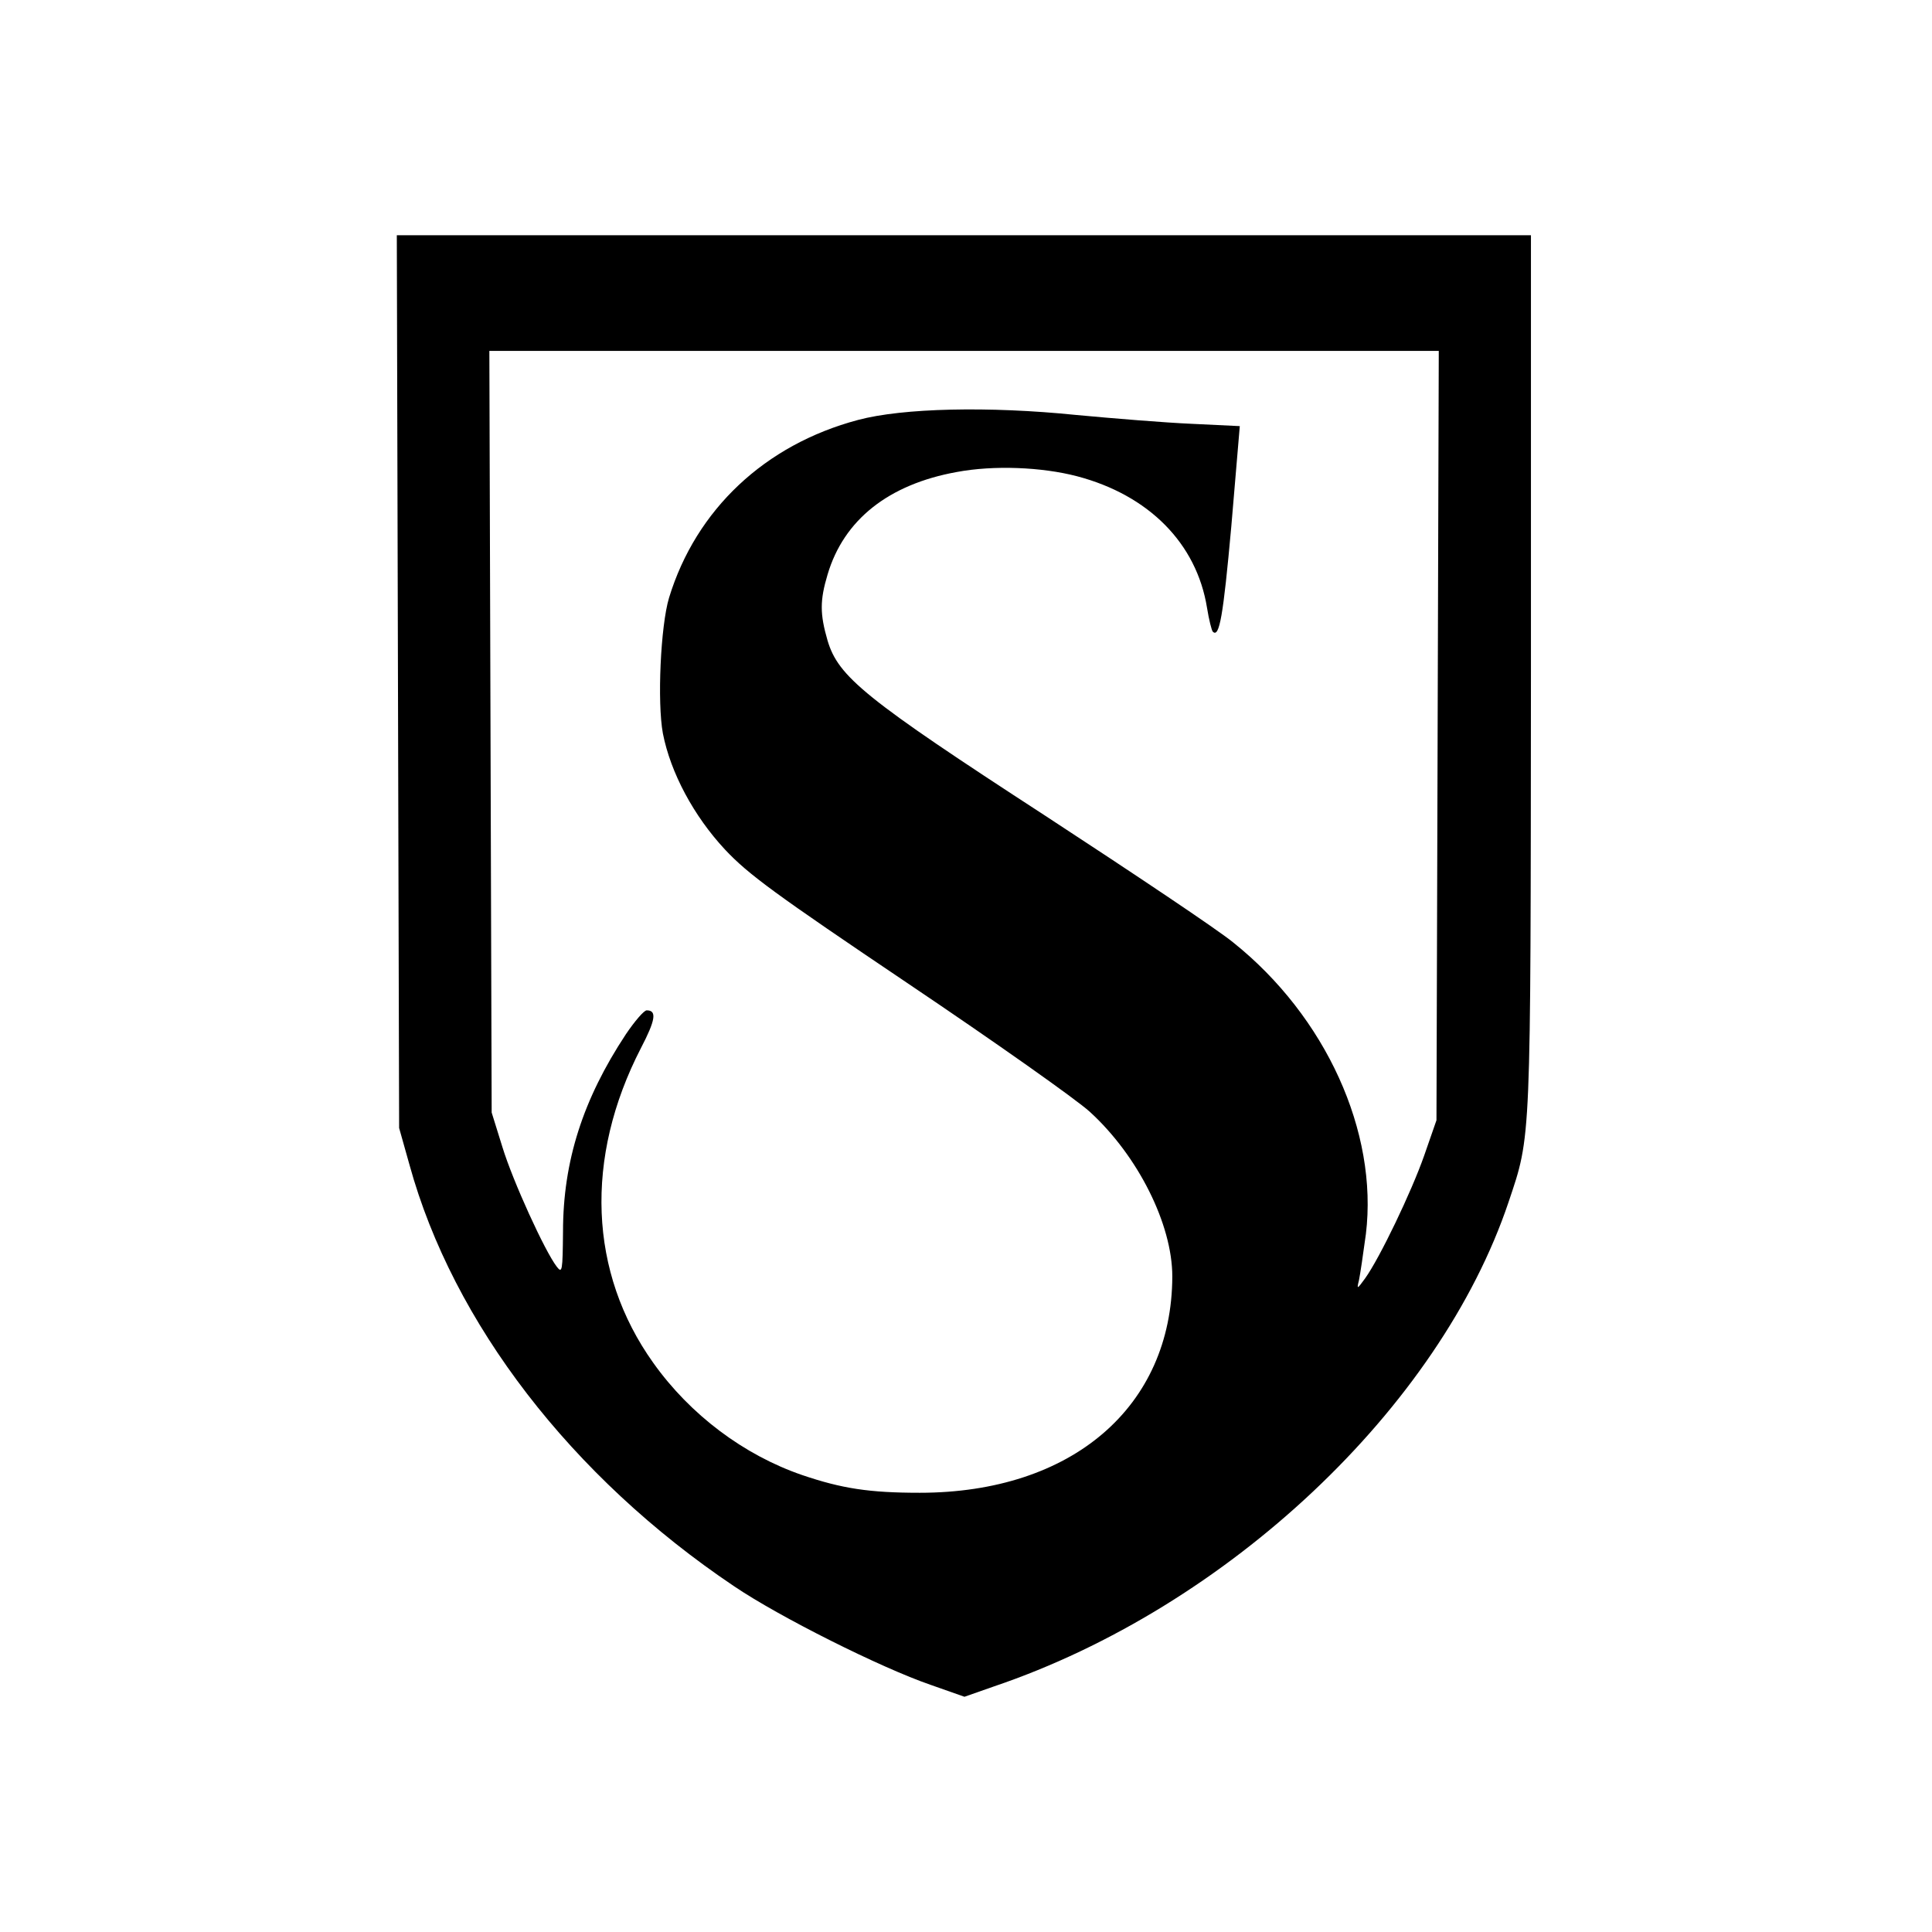
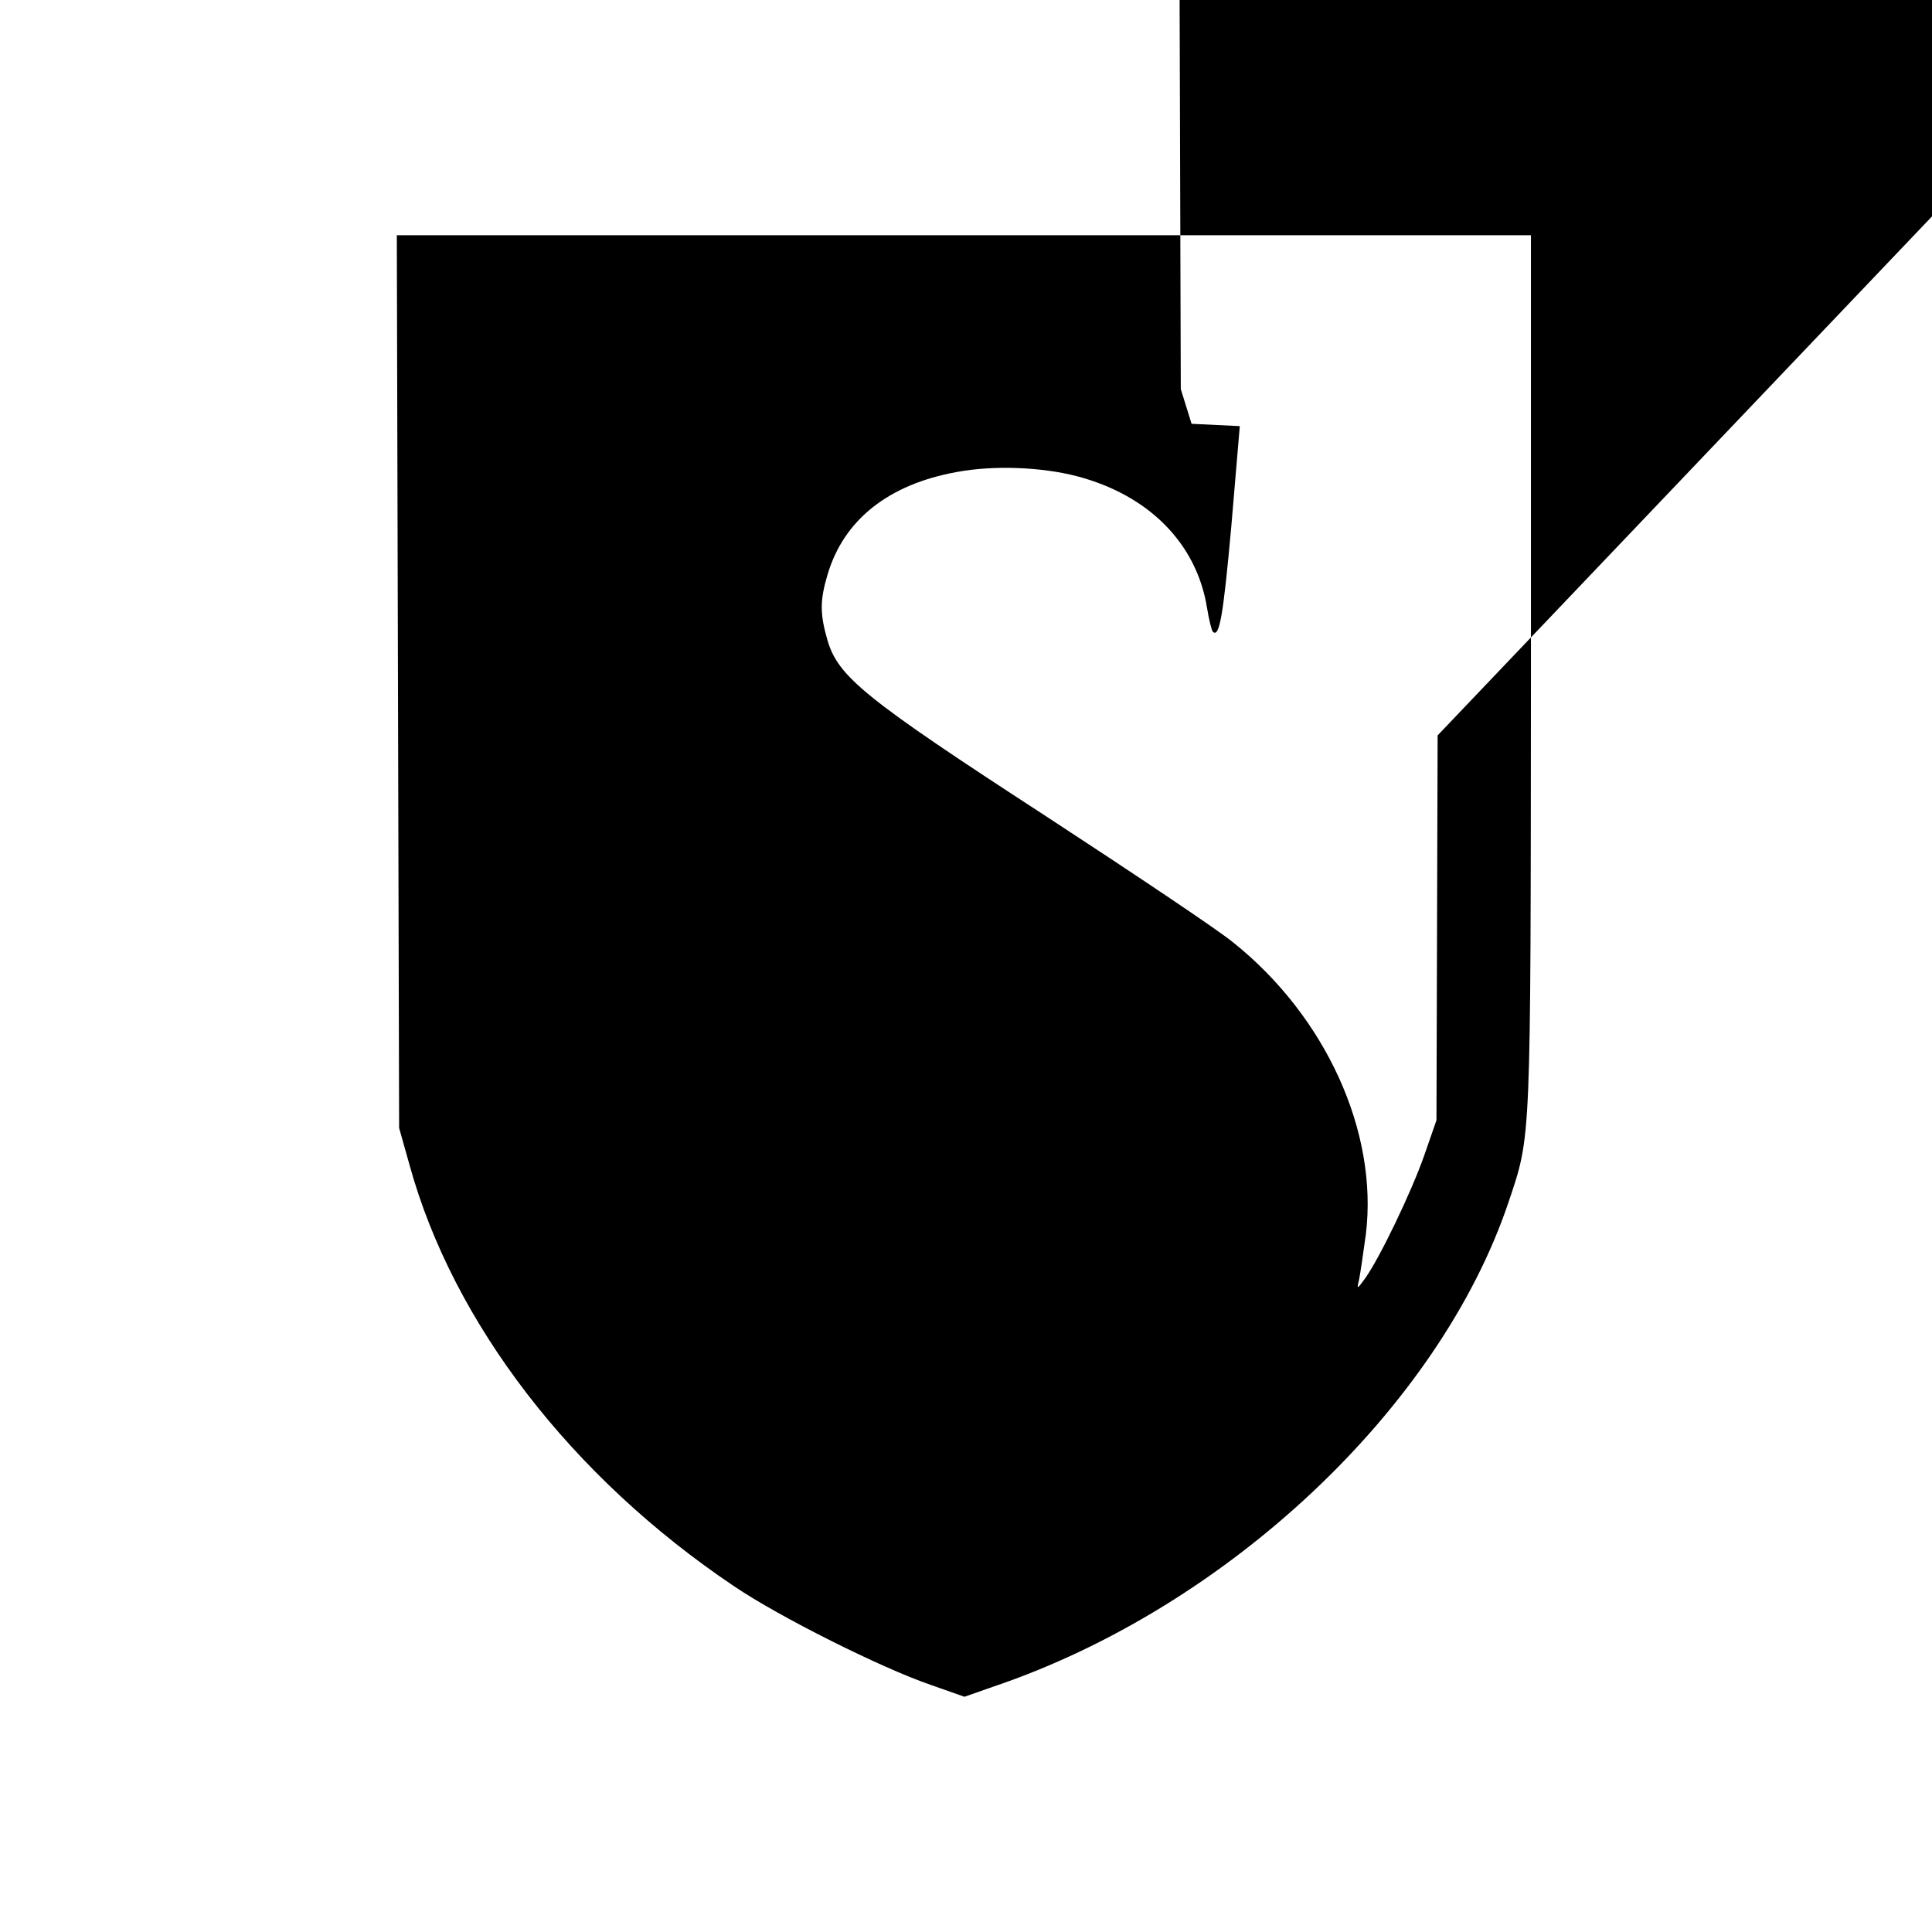
<svg xmlns="http://www.w3.org/2000/svg" version="1.0" width="501pt" height="501pt" viewBox="0 0 501 501" preserveAspectRatio="xMidYMid meet">
  <g transform="translate(0,501) scale(0.1,-0.1)" fill="#000000" stroke="none">
-     <path d="M1032 3243 l3 -1158 27 -96 c113 -410 420 -809 841 -1092 118 -80 382 -212 510 -256 l88 -31 77 27 c605 205 1155 723 1334 1256 59 176 57 142 58 1375 l0 1132 -1470 0 -1471 0 3 -1157z m2696 -140 l-3 -998 -32 -92 c-33 -94 -115 -265 -153 -318 -21 -29 -22 -29 -16 -5 3 14 11 68 18 120 32 265 -104 564 -344 756 -40 33 -260 180 -488 329 -468 304 -536 360 -564 454 -20 69 -20 104 0 171 42 142 158 234 335 266 96 18 220 13 312 -11 186 -49 310 -174 337 -341 5 -31 12 -59 15 -62 17 -17 27 40 48 273 l22 260 -125 6 c-69 3 -204 14 -300 23 -226 23 -449 18 -565 -13 -241 -64 -420 -232 -490 -461 -22 -73 -31 -271 -16 -352 20 -102 80 -214 161 -301 61 -65 131 -116 477 -349 223 -150 434 -299 469 -331 125 -114 214 -292 214 -427 -1 -338 -260 -561 -655 -561 -131 0 -202 11 -305 46 -151 52 -290 156 -386 291 -167 234 -179 531 -32 816 38 73 42 98 15 98 -7 0 -31 -28 -54 -62 -111 -168 -163 -329 -163 -512 -1 -102 -2 -109 -16 -91 -31 40 -114 222 -141 310 l-28 90 -3 988 -3 987 1231 0 1231 0 -3 -997z" />
+     <path d="M1032 3243 l3 -1158 27 -96 c113 -410 420 -809 841 -1092 118 -80 382 -212 510 -256 l88 -31 77 27 c605 205 1155 723 1334 1256 59 176 57 142 58 1375 l0 1132 -1470 0 -1471 0 3 -1157z m2696 -140 l-3 -998 -32 -92 c-33 -94 -115 -265 -153 -318 -21 -29 -22 -29 -16 -5 3 14 11 68 18 120 32 265 -104 564 -344 756 -40 33 -260 180 -488 329 -468 304 -536 360 -564 454 -20 69 -20 104 0 171 42 142 158 234 335 266 96 18 220 13 312 -11 186 -49 310 -174 337 -341 5 -31 12 -59 15 -62 17 -17 27 40 48 273 l22 260 -125 6 l-28 90 -3 988 -3 987 1231 0 1231 0 -3 -997z" />
  </g>
</svg>